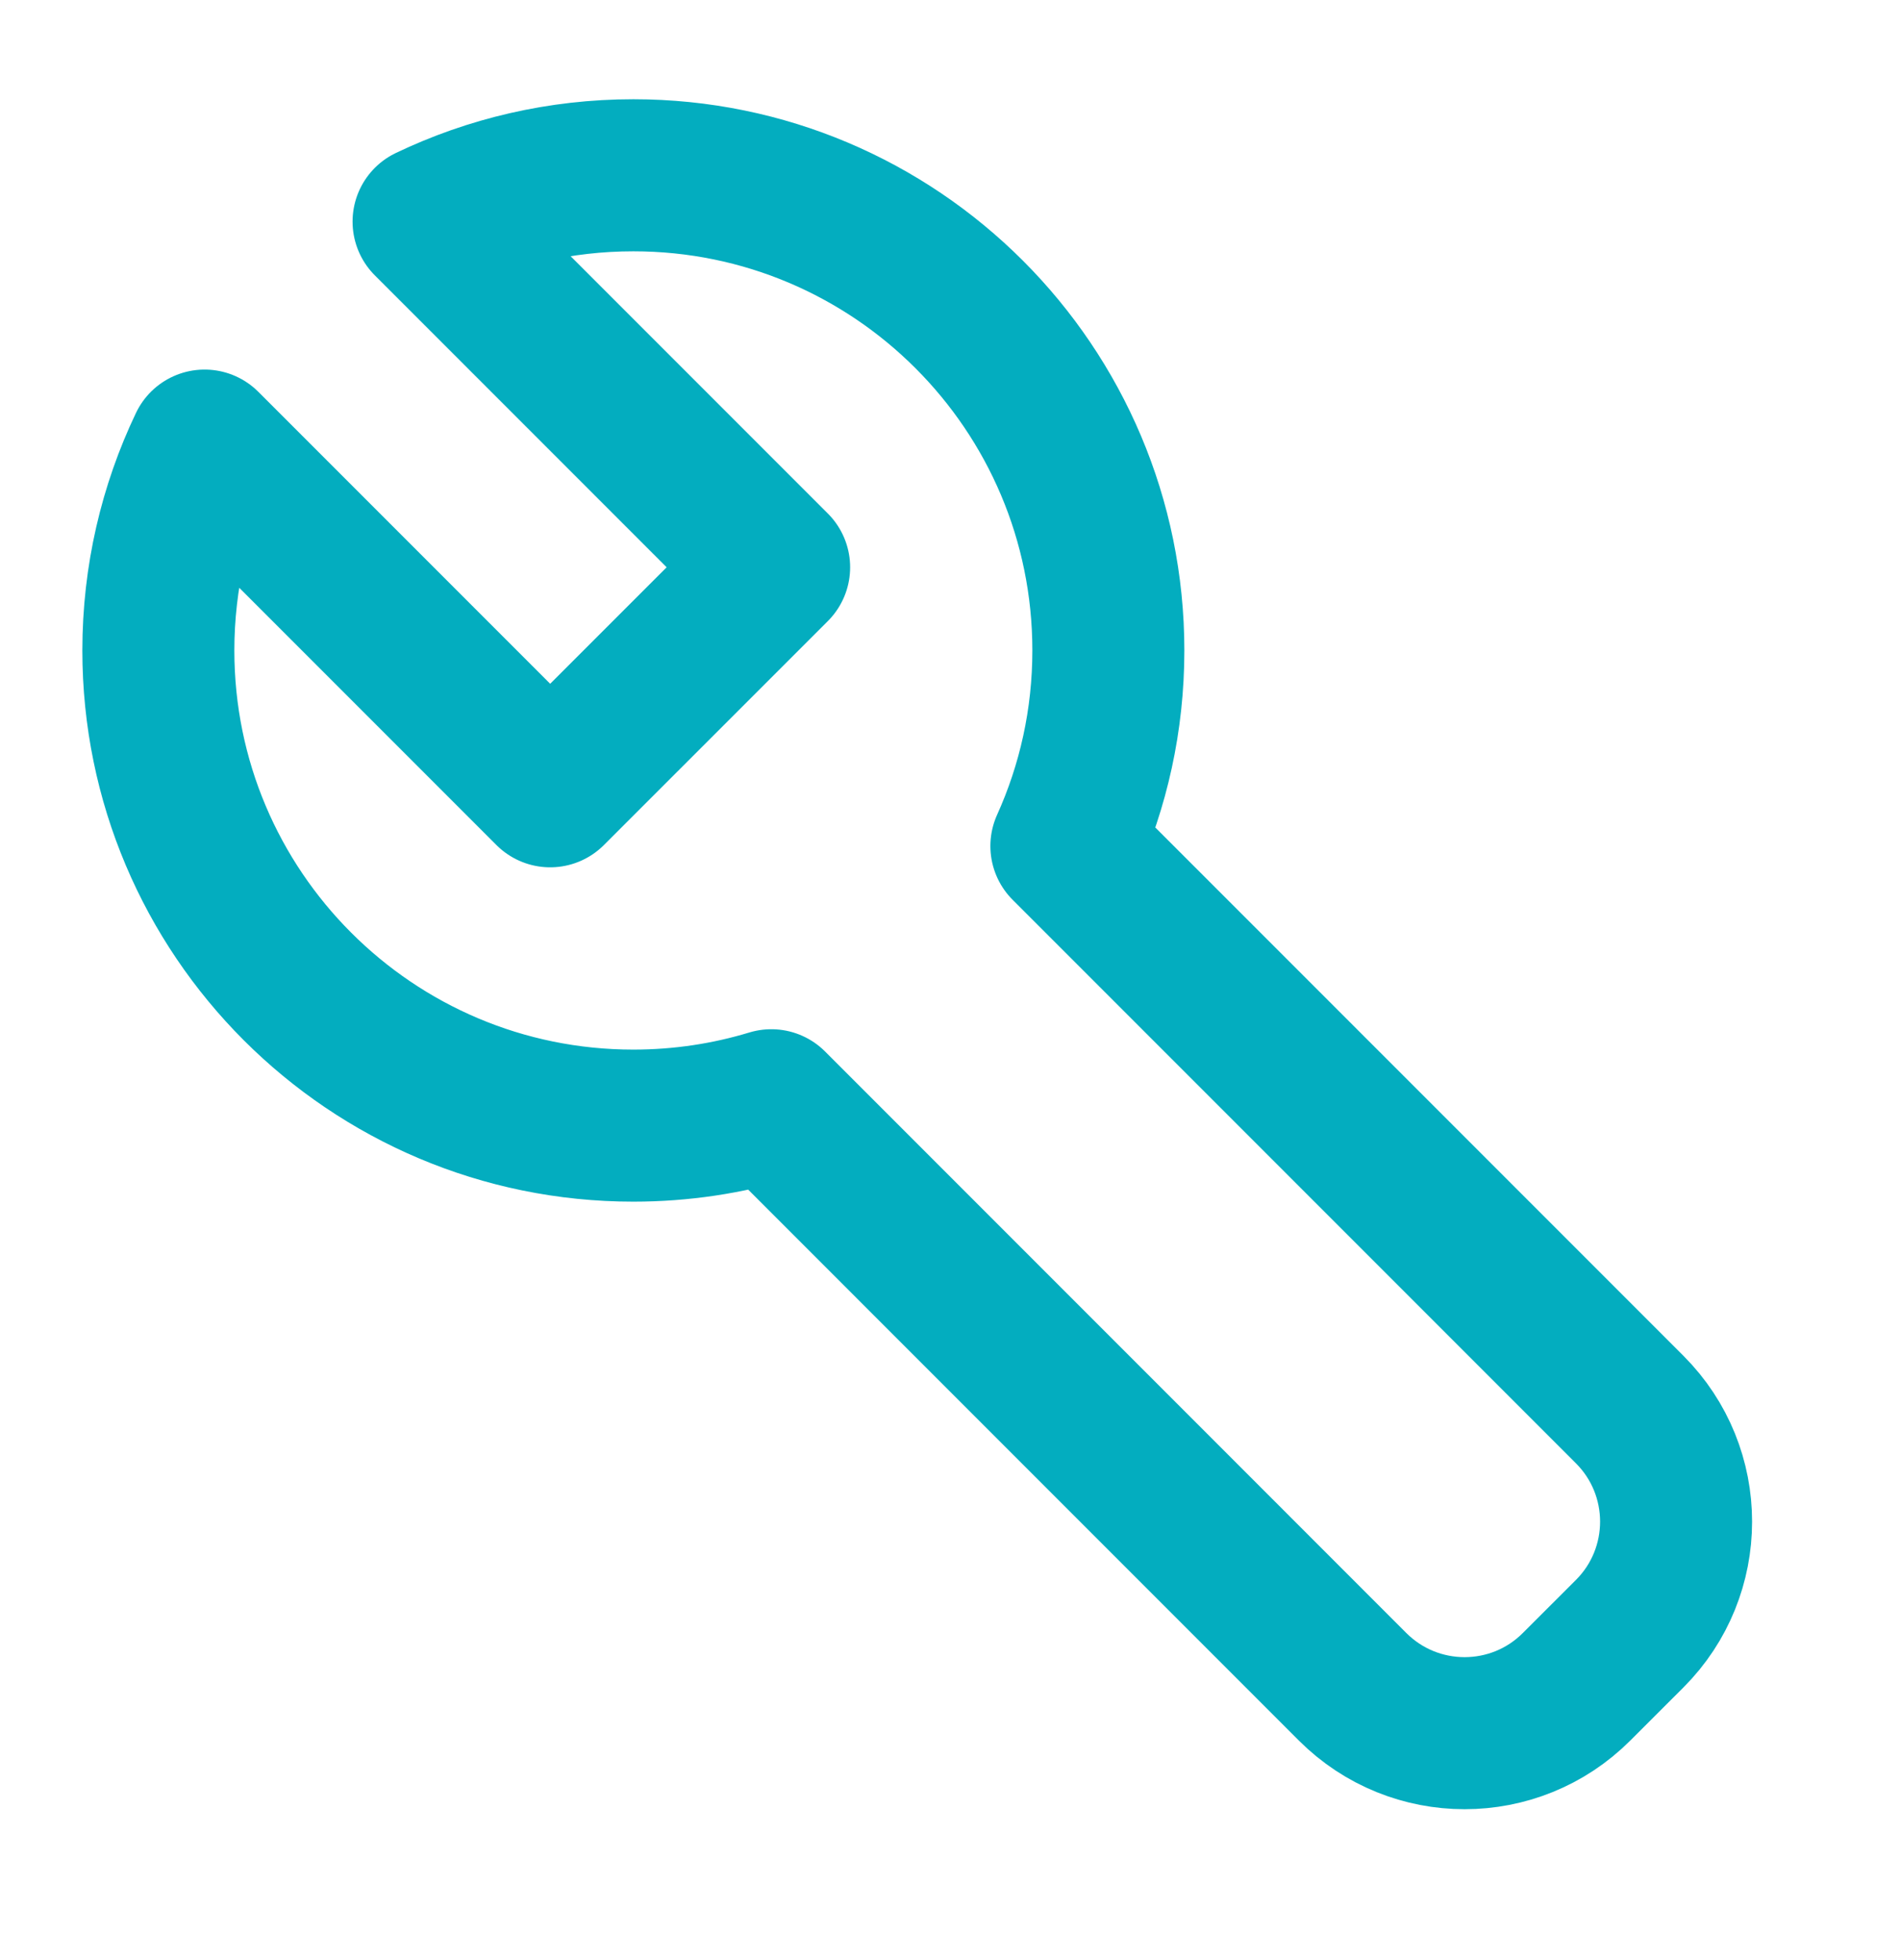
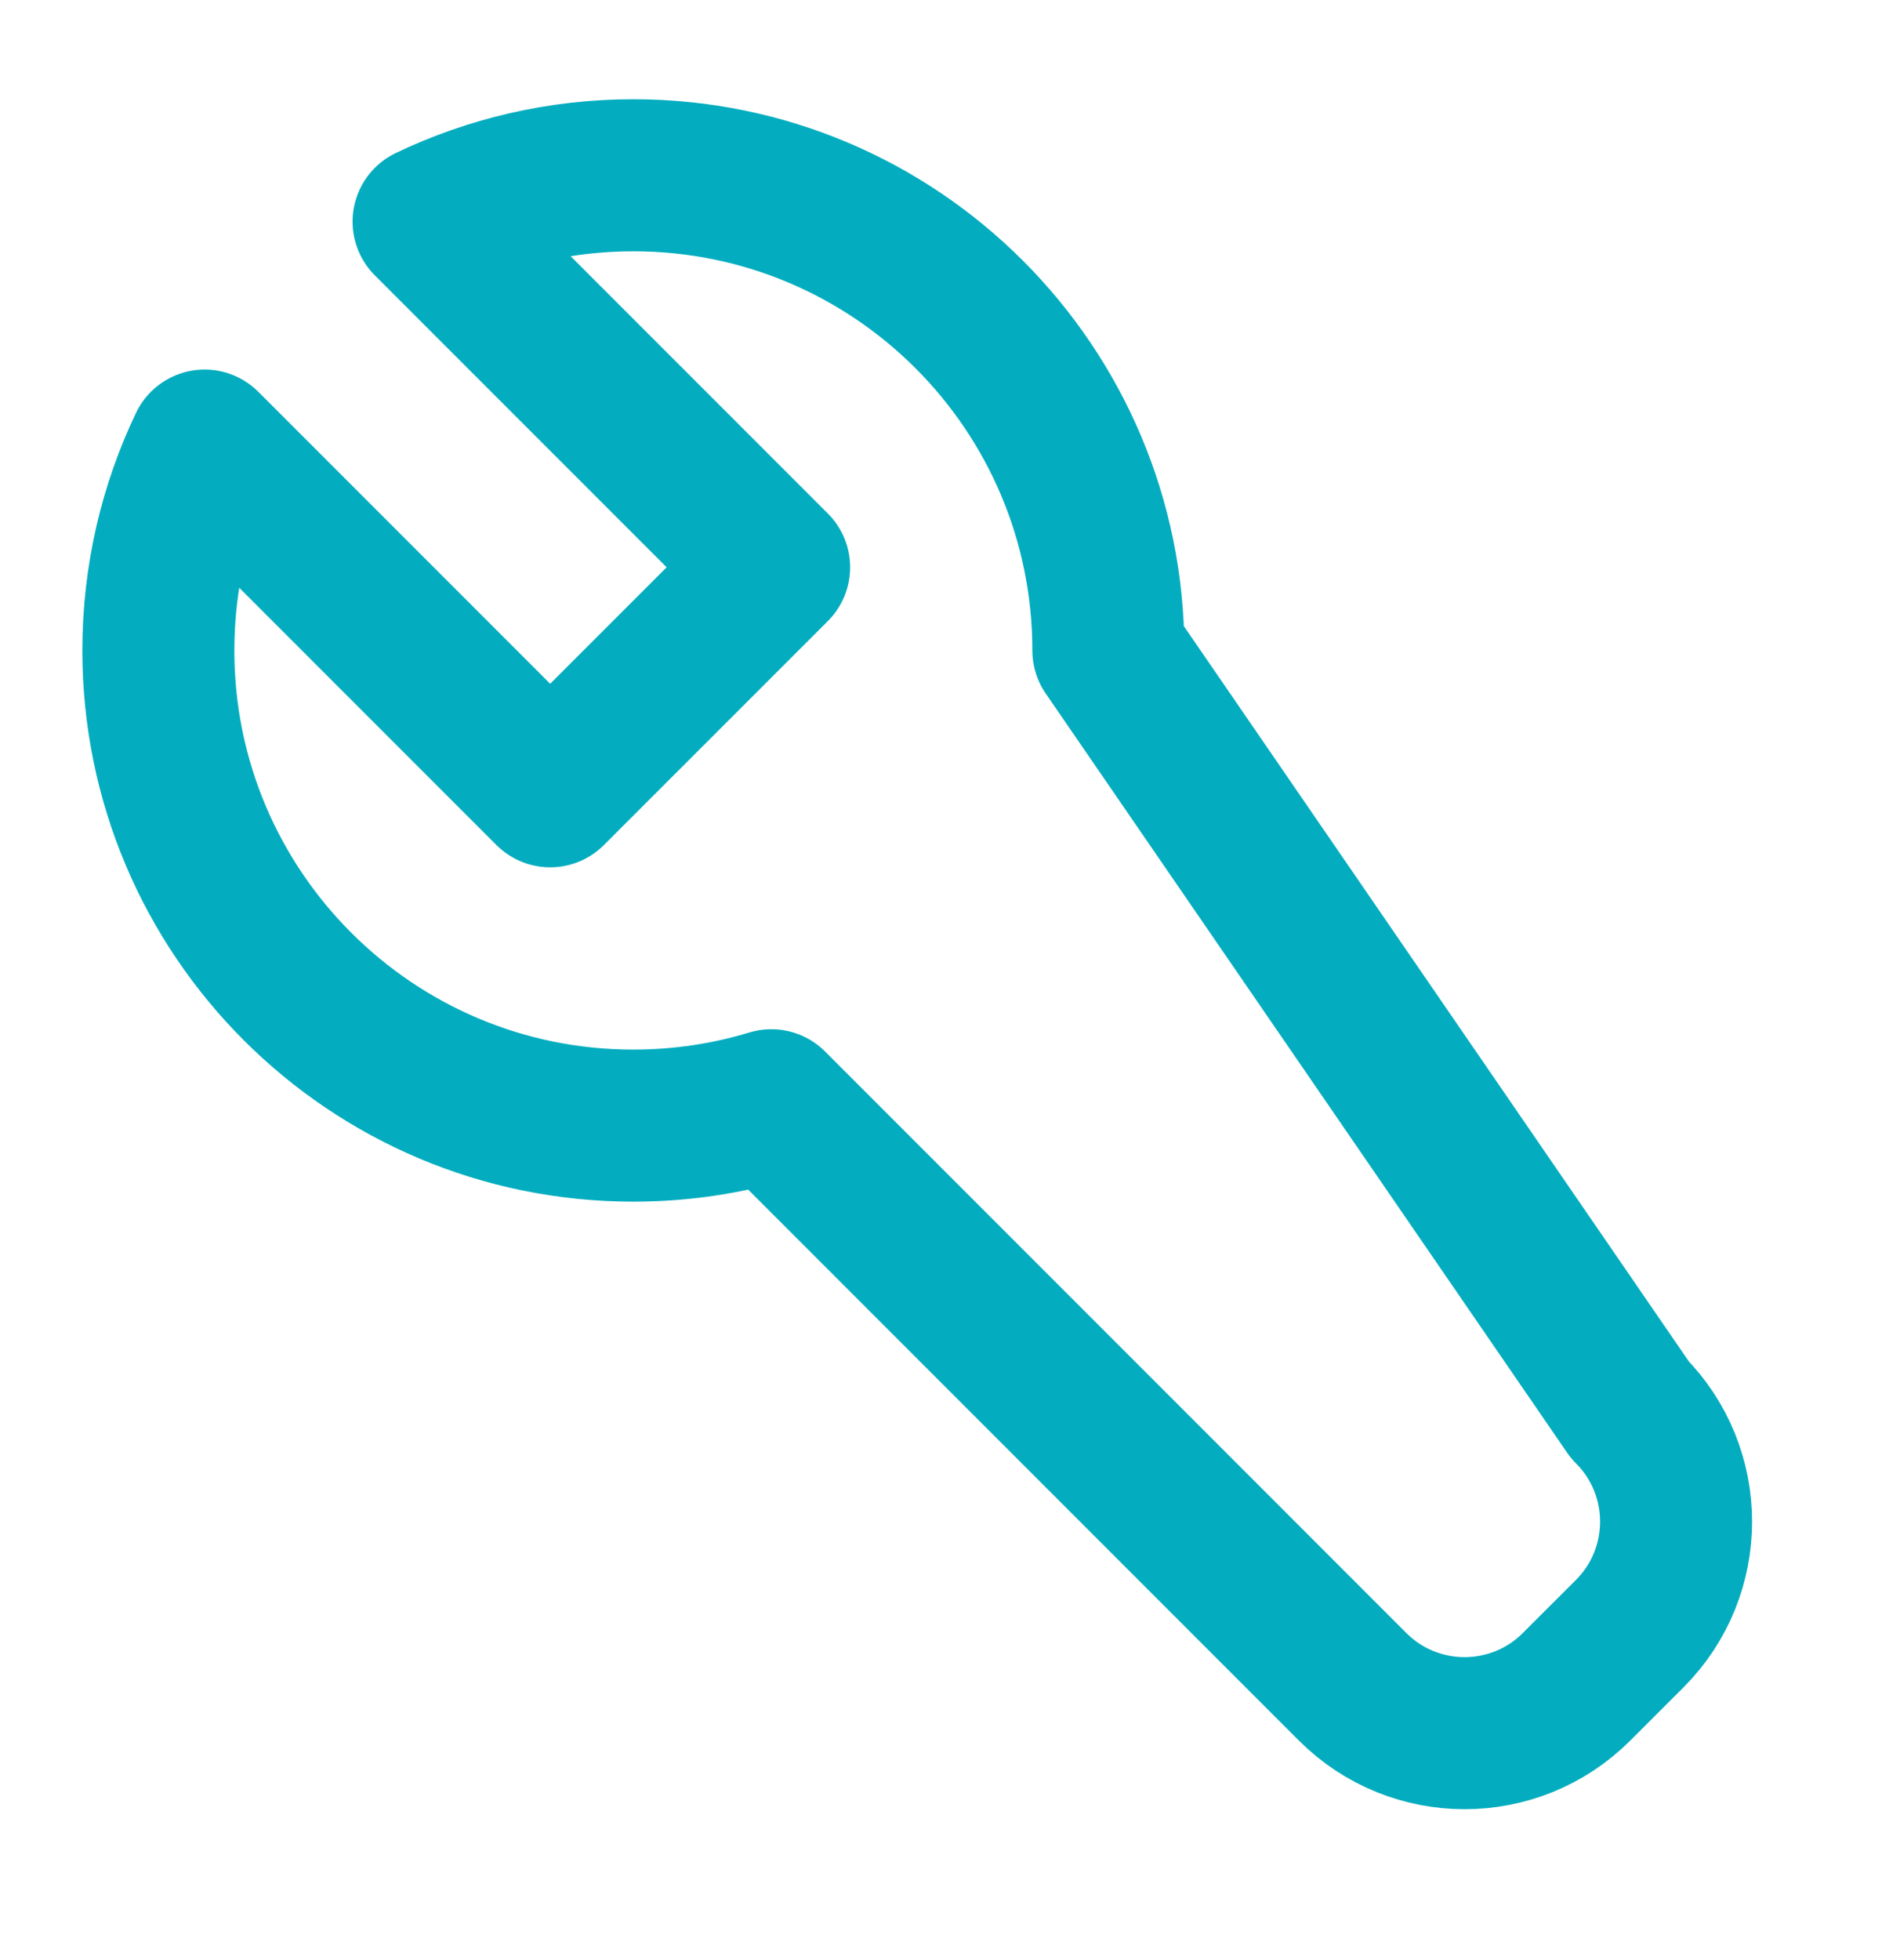
<svg xmlns="http://www.w3.org/2000/svg" width="32" height="33" viewBox="0 0 32 33" fill="none">
  <g id="tool">
-     <path id="Vector" d="M12.991 18.608C12.255 18.831 11.475 18.951 10.667 18.951C6.248 18.951 2.667 15.369 2.667 10.951C2.667 9.716 2.947 8.546 3.446 7.502L9.266 13.322L13.038 9.551L7.218 3.731C8.262 3.231 9.432 2.951 10.667 2.951C15.085 2.951 18.667 6.533 18.667 10.951C18.667 12.125 18.414 13.24 17.96 14.244L27.448 23.732C28.489 24.774 28.489 26.462 27.448 27.504L26.552 28.399C25.511 29.44 23.823 29.44 22.781 28.399L12.991 18.608Z" stroke="#03ADBF" stroke-width="2.56" stroke-linecap="round" stroke-linejoin="round" />
+     <path id="Vector" d="M12.991 18.608C12.255 18.831 11.475 18.951 10.667 18.951C6.248 18.951 2.667 15.369 2.667 10.951C2.667 9.716 2.947 8.546 3.446 7.502L9.266 13.322L13.038 9.551L7.218 3.731C8.262 3.231 9.432 2.951 10.667 2.951C15.085 2.951 18.667 6.533 18.667 10.951L27.448 23.732C28.489 24.774 28.489 26.462 27.448 27.504L26.552 28.399C25.511 29.44 23.823 29.44 22.781 28.399L12.991 18.608Z" stroke="#03ADBF" stroke-width="2.56" stroke-linecap="round" stroke-linejoin="round" />
  </g>
</svg>